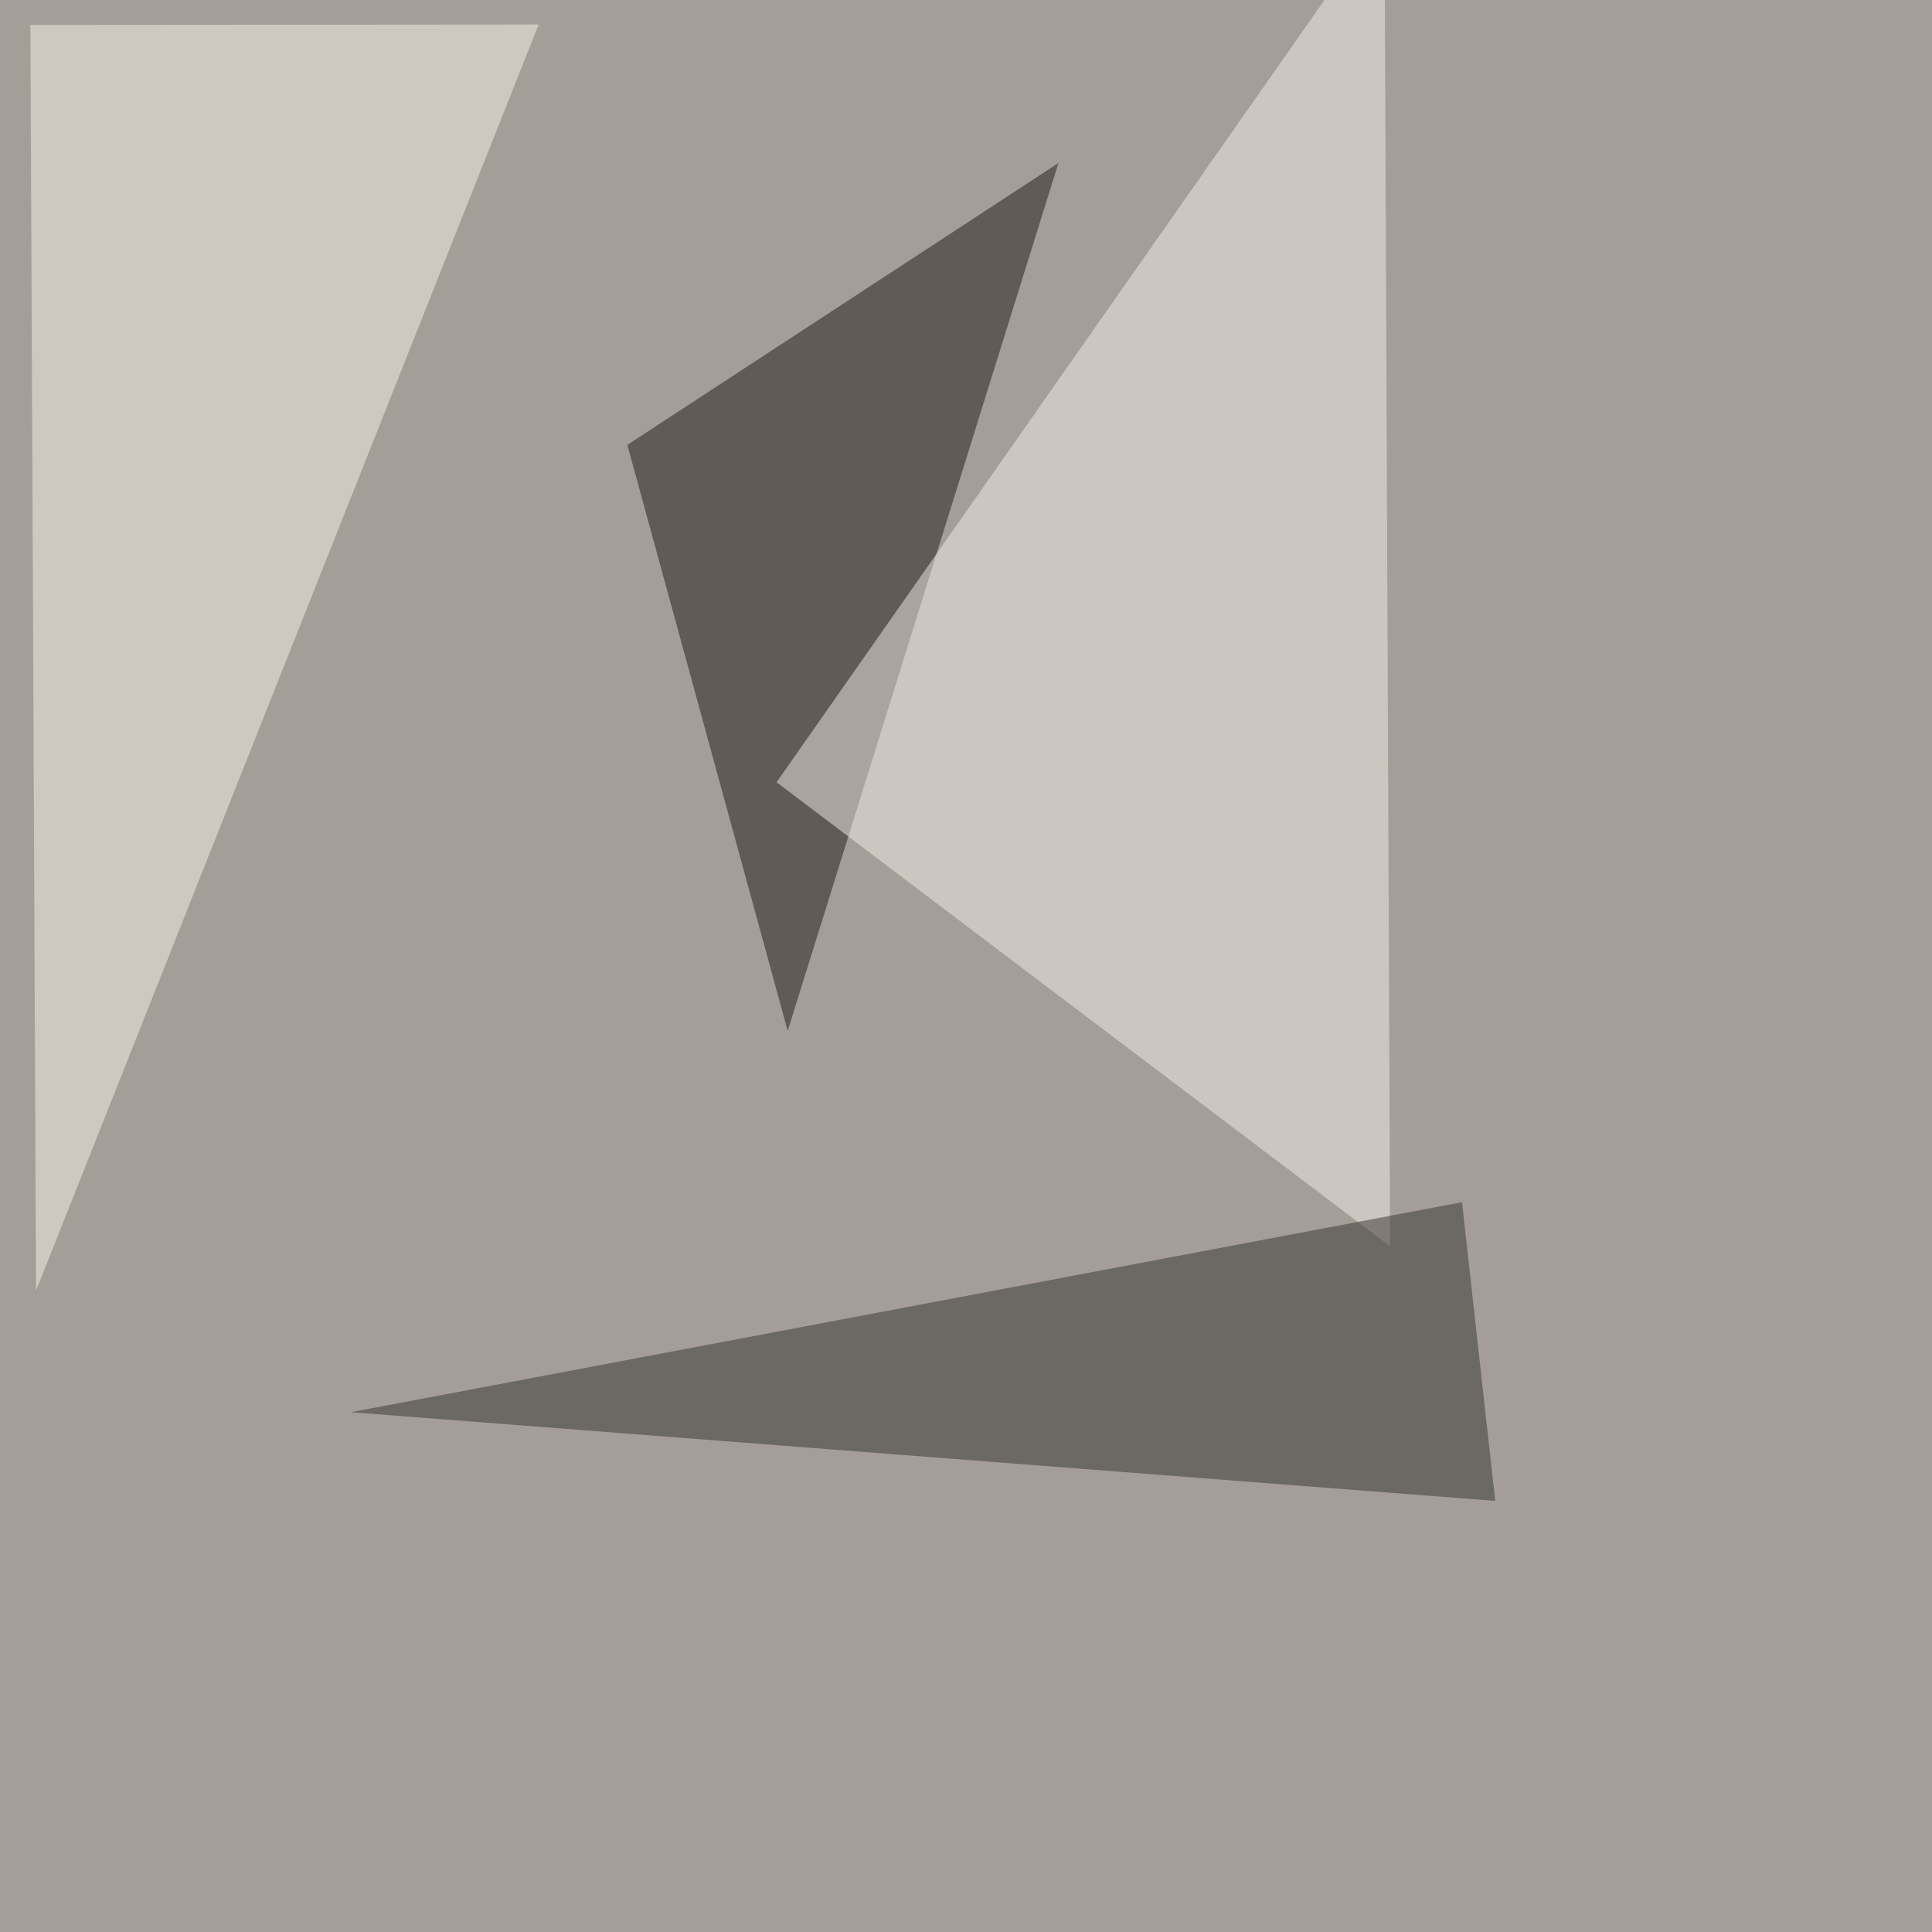
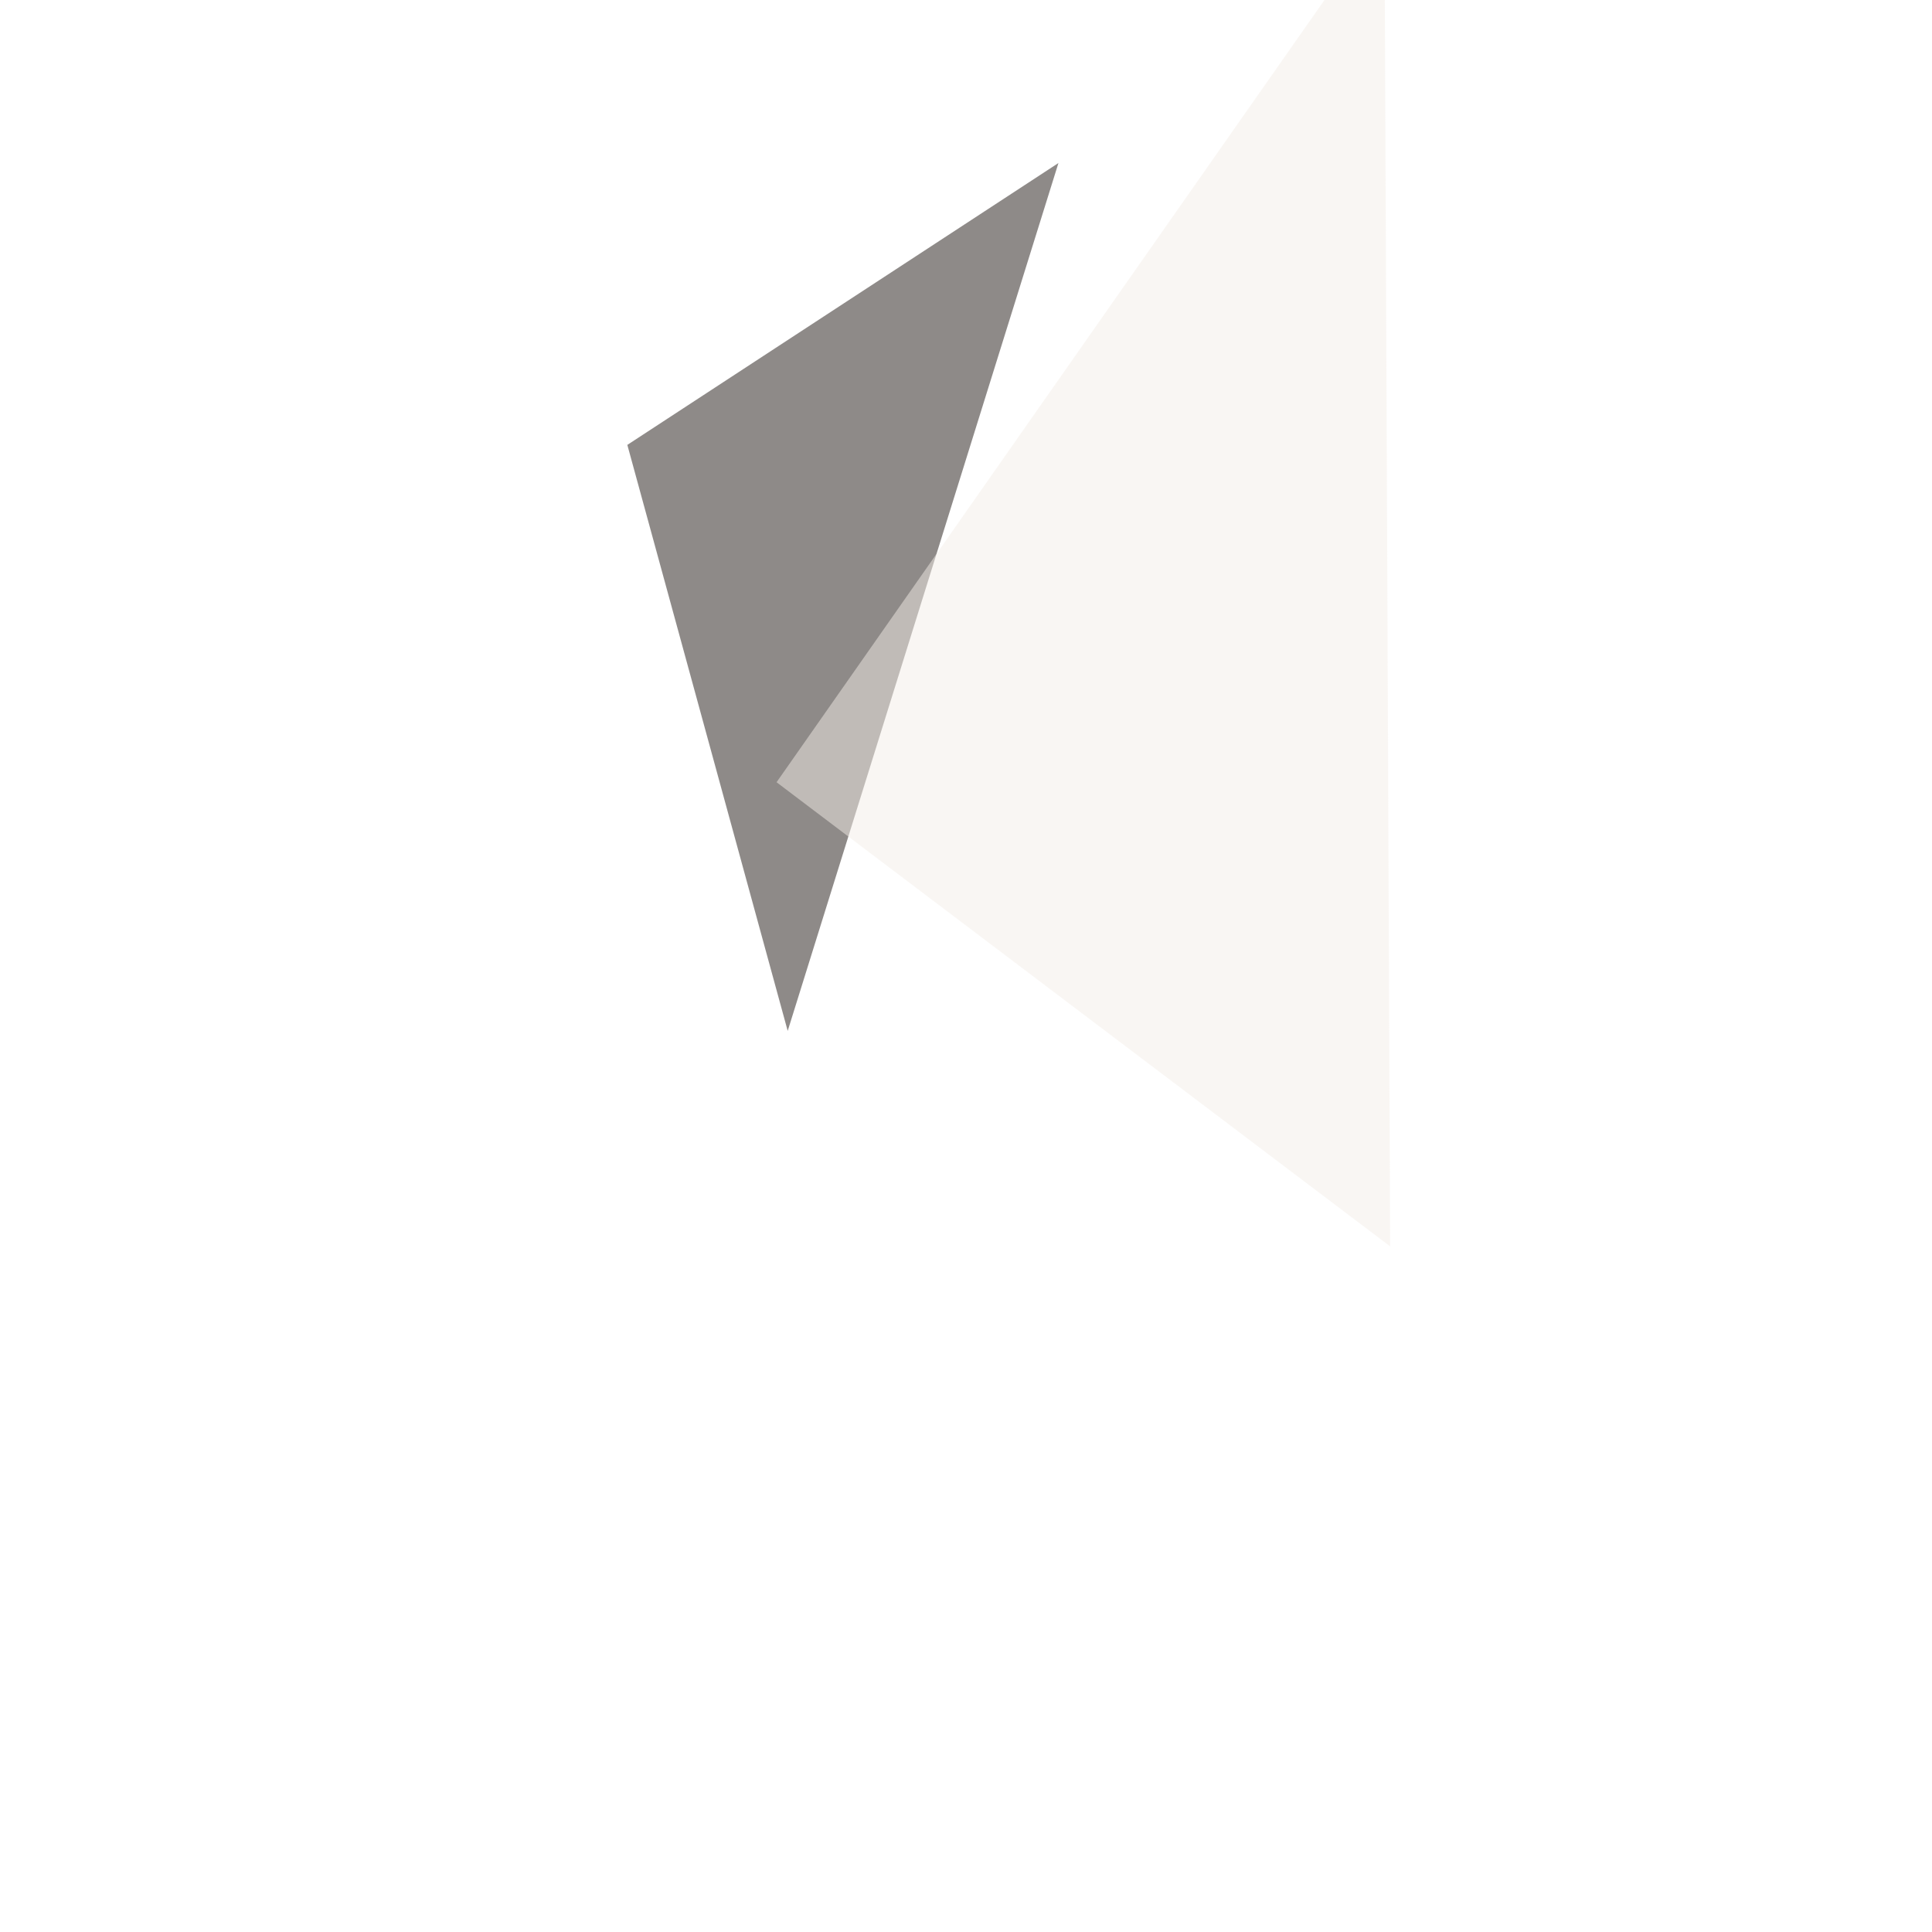
<svg xmlns="http://www.w3.org/2000/svg" width="1024" height="1024">
  <filter id="a">
    <feGaussianBlur stdDeviation="55" />
  </filter>
-   <rect width="100%" height="100%" fill="#a59e98" />
  <g filter="url(#a)">
    <g fill-opacity=".5">
      <path fill="#1f1612" d="M332.5 235.8l85 310.6L561 86.4z" />
      <path fill="#f5efe8" d="M736.8 660.6l-3-706-322.2 460z" />
-       <path fill="#f9f3e9" d="M16.1 13.2l3 670.9L285.5 13z" />
-       <path fill="#34322d" d="M774.9 637.2L186 748.5l606.5 47z" />
    </g>
  </g>
</svg>